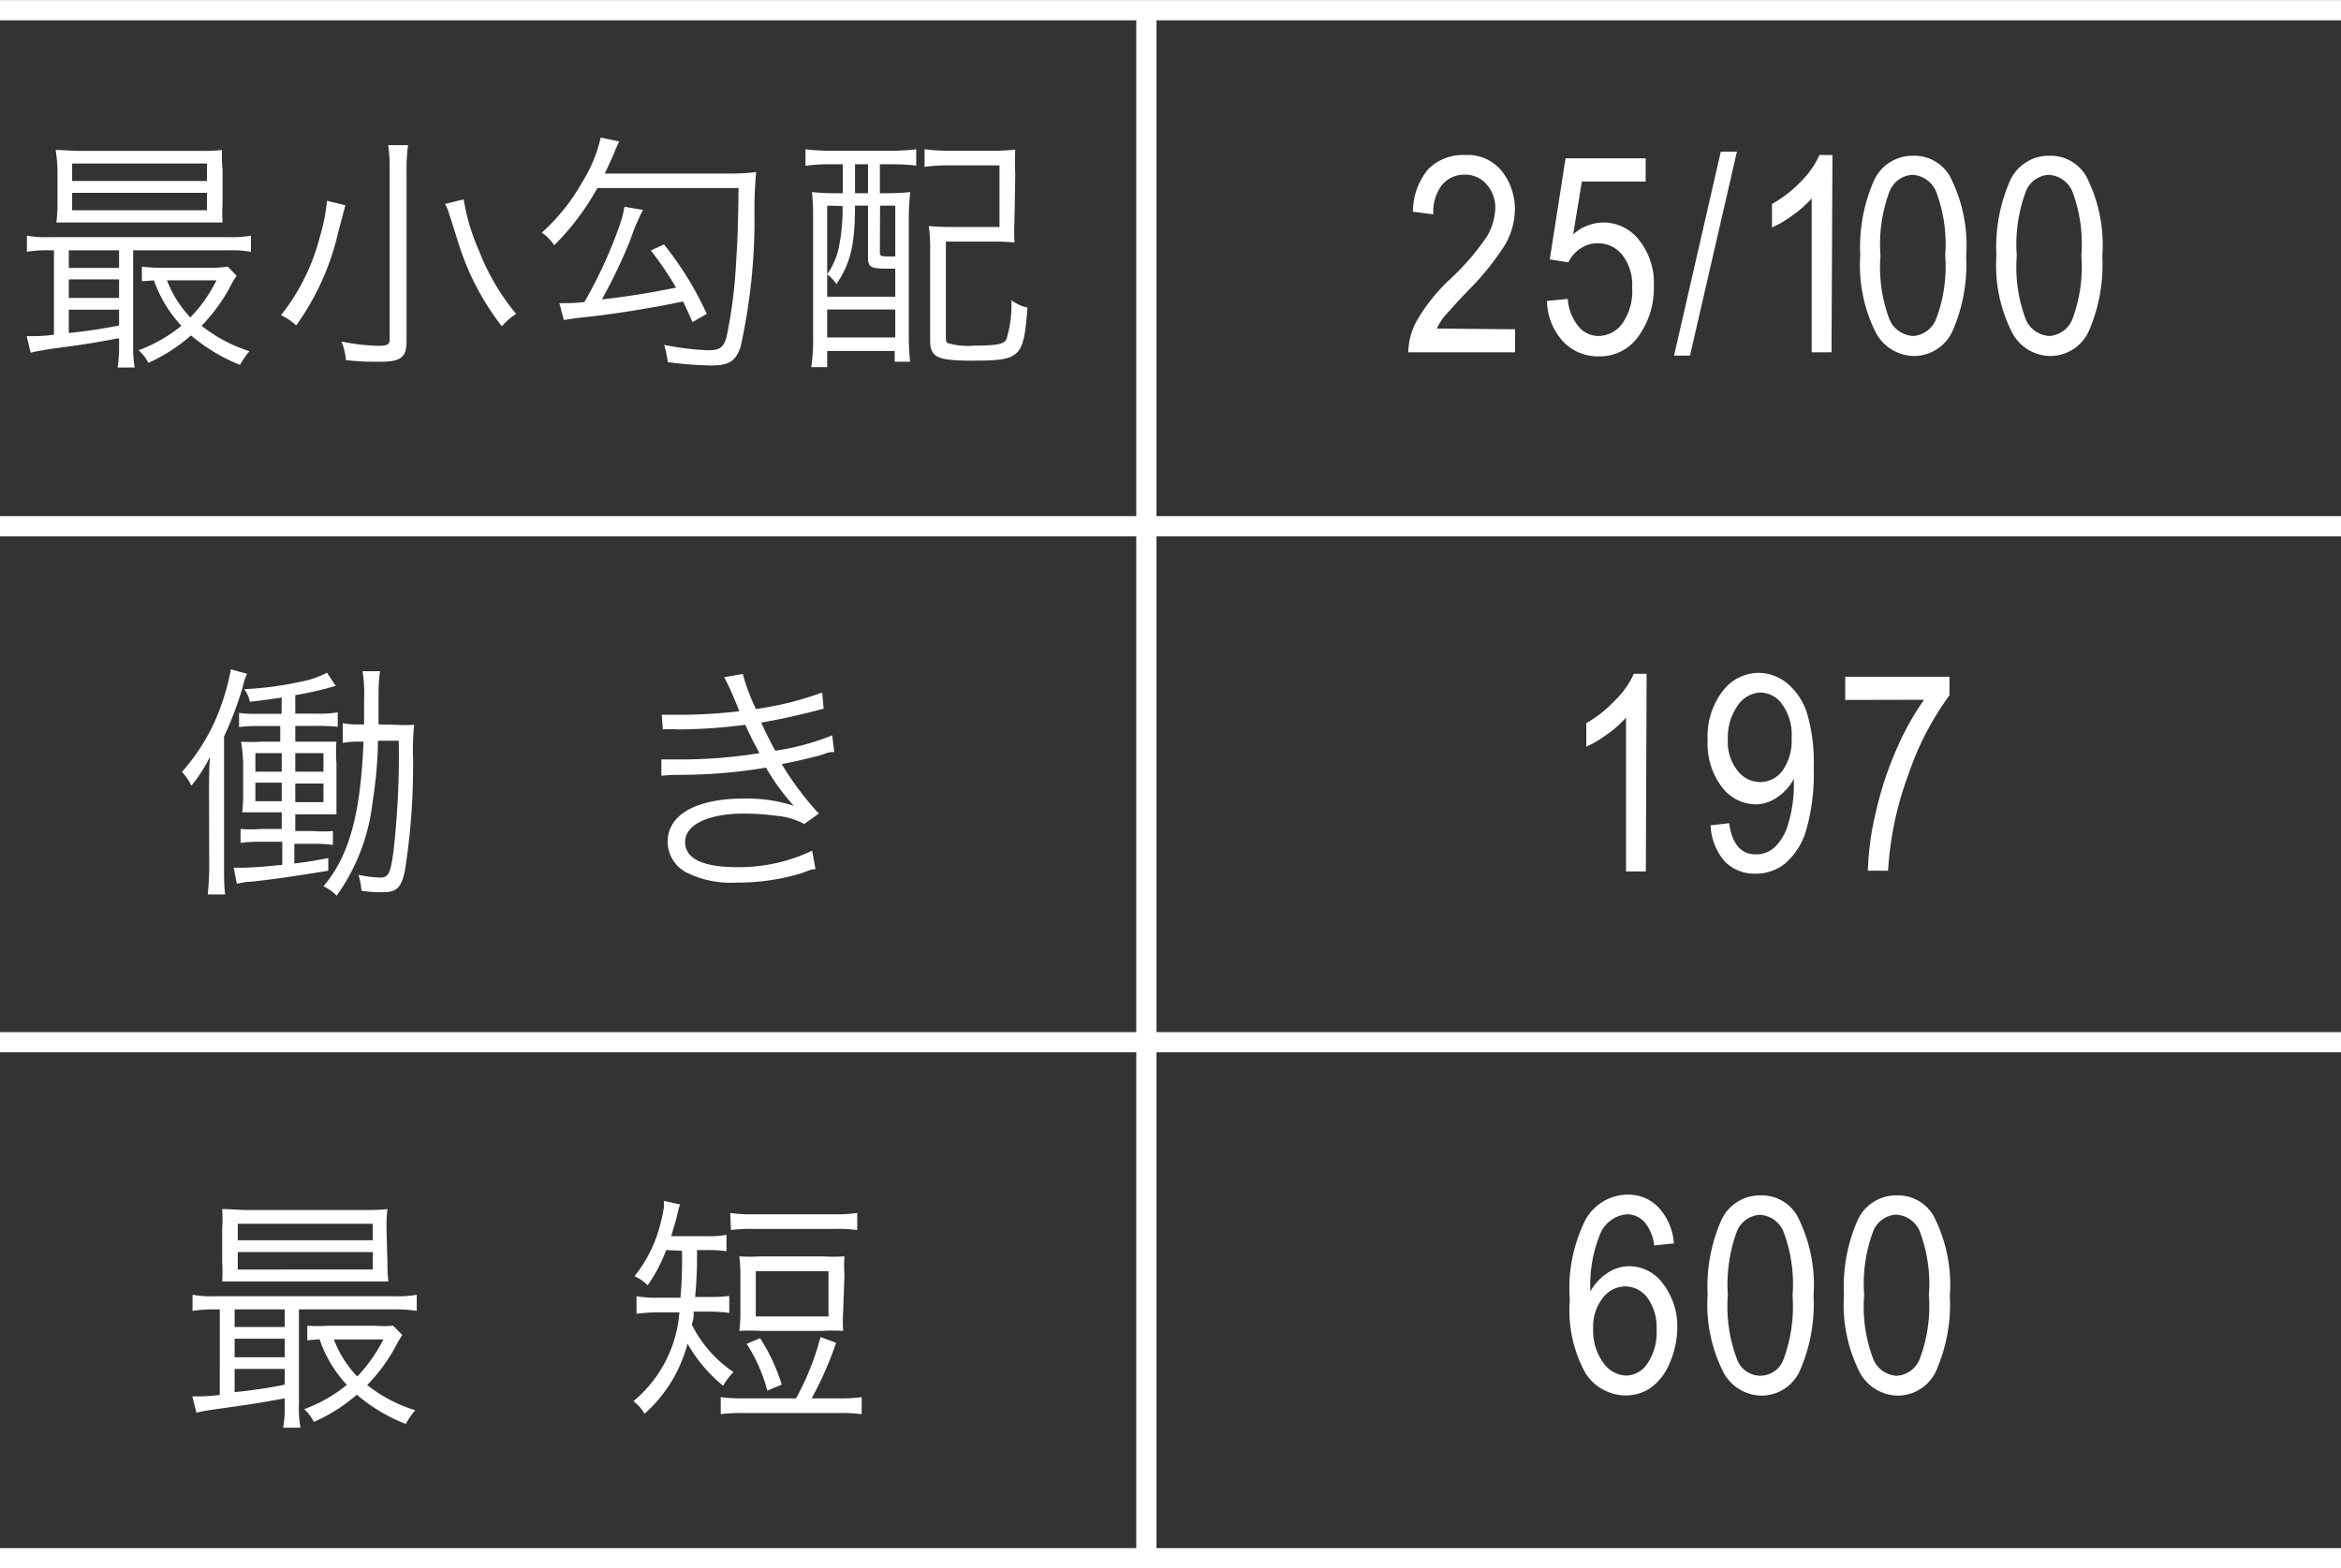
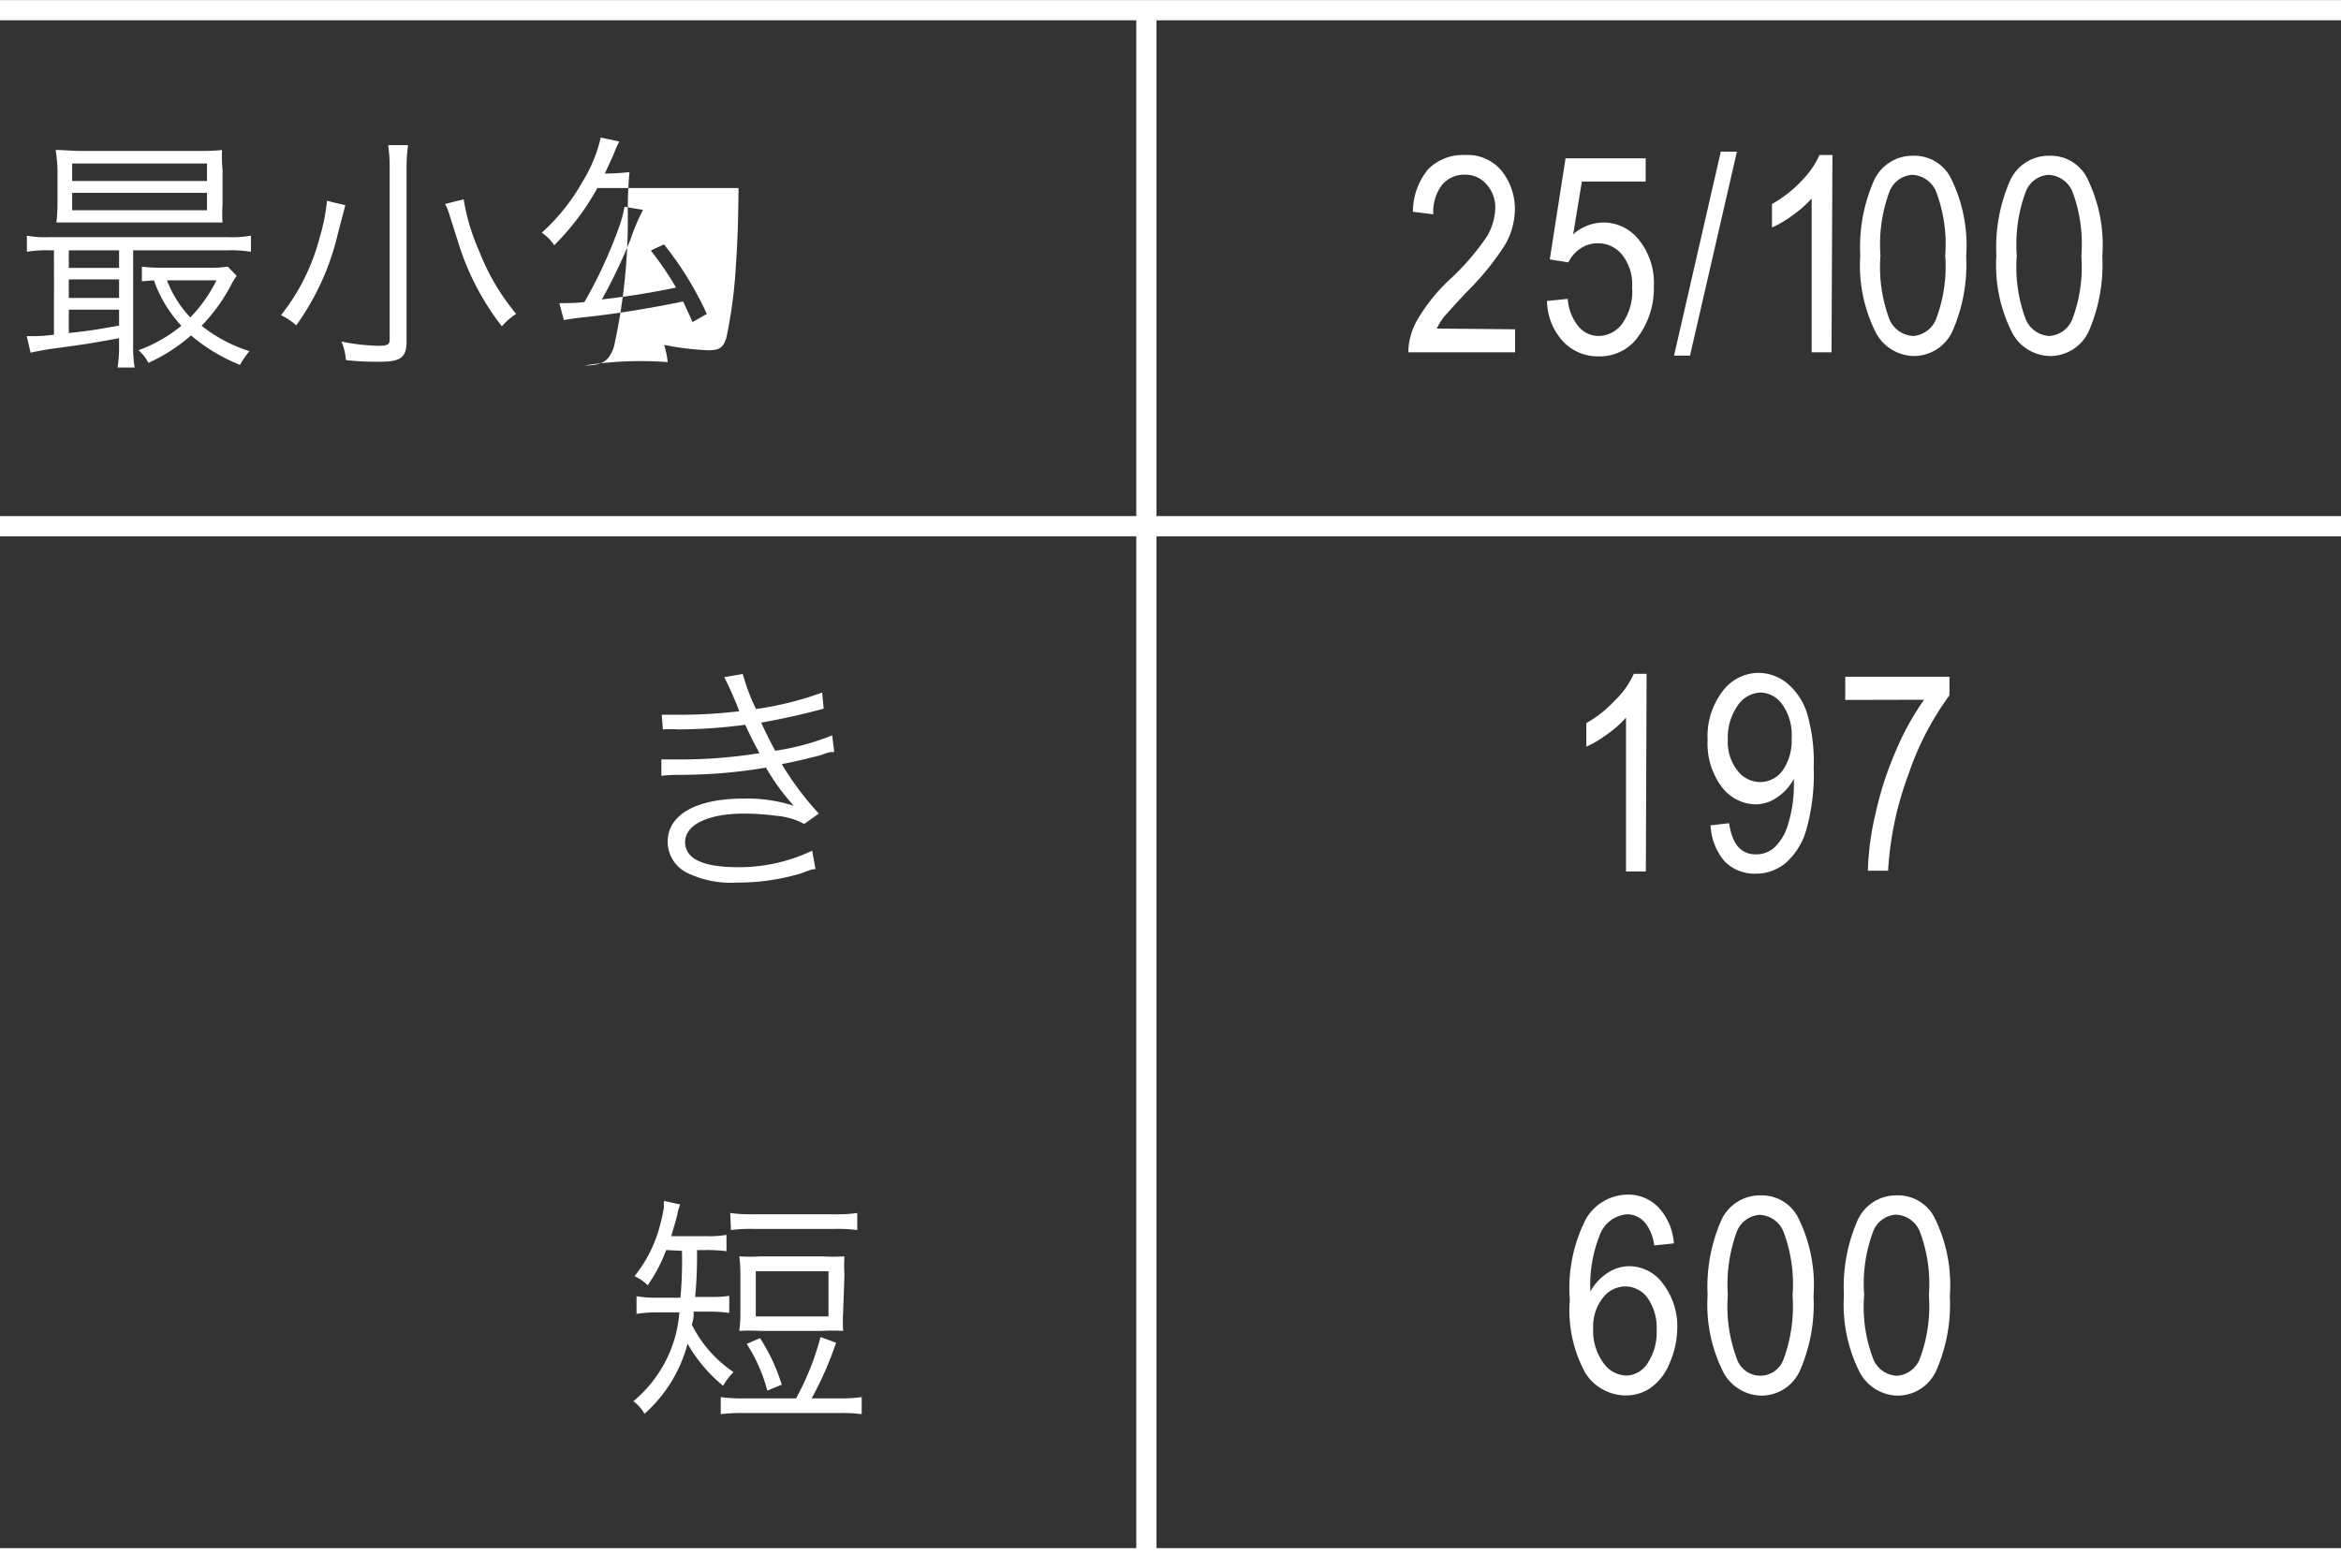
<svg xmlns="http://www.w3.org/2000/svg" viewBox="0 0 126.22 84.59">
  <rect x="0" y="0" width="126.22" height="84.59" fill="#333333" stroke="none" />
  <defs>
    <style>.cls-1{fill:none;stroke:#fff;stroke-miterlimit:10;stroke-width:1.09px;}.cls-2{fill:#fff;}</style>
  </defs>
  <g id="レイヤー_2" data-name="レイヤー 2">
    <g id="レイヤー_1-2" data-name="レイヤー 1">
      <line class="cls-1" y1="0.55" x2="126.22" y2="0.55" />
      <line class="cls-1" y1="28.38" x2="126.22" y2="28.38" />
-       <line class="cls-1" y1="56.21" x2="126.22" y2="56.21" />
      <line class="cls-1" y1="84.04" x2="126.22" y2="84.04" />
      <line class="cls-1" x1="61.81" y1="0.49" x2="61.81" y2="83.61" />
      <path class="cls-2" d="M2.65,13.5a6.29,6.29,0,0,0-1.2.08v-.87a5.56,5.56,0,0,0,1.22.08h9.62a5.87,5.87,0,0,0,1.24-.08v.87a6.57,6.57,0,0,0-1.23-.08H7.18v5.08a6.51,6.51,0,0,0,.08,1.24H6.34a7.47,7.47,0,0,0,.08-1.24v-.34c-1.7.31-1.7.31-3.77.59-.34.06-.6.1-1,.19l-.21-.89h.23c.22,0,.68,0,1.24-.08V13.5ZM12,11A7.79,7.79,0,0,0,12,12c-.43,0-.86,0-1.38,0H4.49c-.59,0-1,0-1.45,0A8,8,0,0,0,3.1,11V9.16A8.05,8.05,0,0,0,3,8.09c.46,0,.85.05,1.46.05h6.06c.61,0,1,0,1.45-.05A7.74,7.74,0,0,0,12,9.16ZM3.71,14.45H6.42V13.5H3.71Zm0,1.62H6.42v-1H3.71Zm0,1.89c1.14-.12,1.54-.19,2.71-.4V16.7H3.71Zm.18-8.2h7.27V8.82H3.89Zm0,1.58h7.27V10.4H3.89Zm8.87,3.54a3,3,0,0,0-.25.39,9.38,9.38,0,0,1-1.64,2.3,8.07,8.07,0,0,0,2.58,1.37,4.35,4.35,0,0,0-.51.74,9.57,9.57,0,0,1-2.64-1.59A9.16,9.16,0,0,1,8,19.57a2.23,2.23,0,0,0-.53-.68,8,8,0,0,0,2.31-1.32,6.91,6.91,0,0,1-1.48-2.45l-.65.05v-.79a8.17,8.17,0,0,0,1.14.06h2.49a5.85,5.85,0,0,0,1-.06ZM9,15.12a6.19,6.19,0,0,0,1.26,2,7.74,7.74,0,0,0,1.41-2Z" />
      <path class="cls-2" d="M18.62,11.07l-.39,1.48a13.87,13.87,0,0,1-2.26,5,3.1,3.1,0,0,0-.82-.55,11.28,11.28,0,0,0,2.08-4.17,10.23,10.23,0,0,0,.4-2ZM22,7.83a9.67,9.67,0,0,0-.08,1.37v9.22c0,.85-.31,1.09-1.42,1.09-.55,0-1.09,0-1.85-.09a3.12,3.12,0,0,0-.24-1,10.8,10.8,0,0,0,2,.23c.48,0,.6-.07.6-.34V9.19a8.63,8.63,0,0,0-.08-1.36Zm3,2.92a11.2,11.2,0,0,0,.83,2.78,12.21,12.21,0,0,0,2,3.4,3.43,3.43,0,0,0-.77.67,14.13,14.13,0,0,1-2.27-4.26s-.22-.7-.65-2.05L24,11Z" />
-       <path class="cls-2" d="M32.21,10.14a13.71,13.71,0,0,1-2.33,3.09,2.29,2.29,0,0,0-.67-.68,10.73,10.73,0,0,0,2.18-2.72,7.93,7.93,0,0,0,1-2.41l1,.21a6.61,6.61,0,0,0-.32.73l-.46,1h6.83a11.06,11.06,0,0,0,1.33-.08,21.34,21.34,0,0,0-.09,2.23,31.84,31.84,0,0,1-.75,7.2c-.27.77-.61,1-1.58,1A19.5,19.5,0,0,1,36,19.53a4.81,4.81,0,0,0-.19-.93,14.52,14.52,0,0,0,2.36.29c.64,0,.83-.14,1-.7a25.74,25.74,0,0,0,.51-3.91c.08-1.2.12-2.12.14-4.14Zm2.46,1.18A10.49,10.49,0,0,0,34,12.9a28,28,0,0,1-1.55,3.25c1.47-.17,2.7-.37,4-.64a17.19,17.19,0,0,0-1.36-2l.71-.33a18.1,18.1,0,0,1,2.31,3.75l-.77.44c-.26-.57-.32-.72-.51-1.11-1.88.39-3.86.7-5.43.86-.43.05-.43.05-1,.14l-.24-.91h.13c.27,0,.73,0,1.22-.06a24.7,24.7,0,0,0,1.85-4,6.29,6.29,0,0,0,.31-1.14Z" />
-       <path class="cls-2" d="M44.76,8.86a9.88,9.88,0,0,0-1.33.08V8.05a10.36,10.36,0,0,0,1.36.08H48a10.8,10.8,0,0,0,1.4-.08v.88a11.91,11.91,0,0,0-1.34-.07h-.62v1.56h.2a13.66,13.66,0,0,0,1.44-.06A12.36,12.36,0,0,0,49,11.68v6.45a12.16,12.16,0,0,0,.07,1.38h-.83v-.58H44.6v.87h-.86a9.89,9.89,0,0,0,.1-1.67V11.72a12.78,12.78,0,0,0-.06-1.36,11.75,11.75,0,0,0,1.34.06h.32V8.86Zm-.16,2.23V16h3.67V14.49H47.8c-.84,0-1-.09-1-.6V11.09h-.7c0,2.17-.26,3.12-1,4.23a2.3,2.3,0,0,0-.5-.53,3.89,3.89,0,0,0,.67-1.68,10,10,0,0,0,.16-2Zm0,7.11h3.67V16.69H44.6Zm1.5-7.78h.7V8.86h-.7Zm1.34,3.2c0,.19.07.21.49.21h.34V11.09h-.82Zm7.26-1.78a10.34,10.34,0,0,0,0,1.24,11.69,11.69,0,0,0-1.3-.05H51v5.12c0,.23,0,.31.12.36a3.88,3.88,0,0,0,1.41.13c1.19,0,1.59-.08,1.73-.33a6.36,6.36,0,0,0,.27-2.12,2.26,2.26,0,0,0,.87.4c-.22,2.72-.35,2.86-3,2.86-1.9,0-2.25-.18-2.25-1.13V13.49a8.75,8.75,0,0,0-.07-1.3,12.49,12.49,0,0,0,1.3.05h2.51V8.92H51.22A9.6,9.6,0,0,0,49.85,9V8.05a10.36,10.36,0,0,0,1.38.08h2.24a11.13,11.13,0,0,0,1.27-.06,13.11,13.11,0,0,0,0,1.32Z" />
+       <path class="cls-2" d="M32.21,10.14a13.71,13.71,0,0,1-2.33,3.09,2.29,2.29,0,0,0-.67-.68,10.73,10.73,0,0,0,2.18-2.72,7.93,7.93,0,0,0,1-2.41l1,.21a6.61,6.61,0,0,0-.32.73l-.46,1a11.06,11.06,0,0,0,1.33-.08,21.34,21.34,0,0,0-.09,2.23,31.84,31.84,0,0,1-.75,7.2c-.27.77-.61,1-1.58,1A19.5,19.5,0,0,1,36,19.53a4.81,4.81,0,0,0-.19-.93,14.52,14.52,0,0,0,2.36.29c.64,0,.83-.14,1-.7a25.74,25.74,0,0,0,.51-3.91c.08-1.2.12-2.12.14-4.14Zm2.46,1.18A10.49,10.49,0,0,0,34,12.9a28,28,0,0,1-1.55,3.25c1.47-.17,2.7-.37,4-.64a17.19,17.19,0,0,0-1.36-2l.71-.33a18.1,18.1,0,0,1,2.31,3.75l-.77.44c-.26-.57-.32-.72-.51-1.11-1.88.39-3.86.7-5.43.86-.43.05-.43.05-1,.14l-.24-.91h.13c.27,0,.73,0,1.22-.06a24.7,24.7,0,0,0,1.85-4,6.29,6.29,0,0,0,.31-1.14Z" />
      <path class="cls-2" d="M81.69,17.76V19H75.93a3.63,3.63,0,0,1,.46-1.7,9.57,9.57,0,0,1,1.77-2.22,13.36,13.36,0,0,0,2-2.31,3.18,3.18,0,0,0,.46-1.52,1.85,1.85,0,0,0-.48-1.32,1.51,1.51,0,0,0-1.16-.51,1.58,1.58,0,0,0-1.23.55,2.41,2.41,0,0,0-.47,1.59l-1.1-.14A3.61,3.61,0,0,1,77,9.13a2.64,2.64,0,0,1,2-.77,2.38,2.38,0,0,1,2,.9,3.32,3.32,0,0,1,.68,2,3.91,3.91,0,0,1-.53,1.94,14.72,14.72,0,0,1-2,2.48c-.63.65-1,1.09-1.23,1.33a3.24,3.24,0,0,0-.45.71Z" />
      <path class="cls-2" d="M83.41,16.23l1.12-.11a2.59,2.59,0,0,0,.59,1.5,1.4,1.4,0,0,0,1.06.5,1.6,1.6,0,0,0,1.31-.7A3,3,0,0,0,88,15.51a2.61,2.61,0,0,0-.53-1.76,1.67,1.67,0,0,0-1.33-.63,1.64,1.64,0,0,0-.91.27,1.91,1.91,0,0,0-.67.76l-1-.16.85-5.45h4.32V9.79H85.29l-.47,2.85A2.48,2.48,0,0,1,86.47,12a2.43,2.43,0,0,1,1.89.93,3.69,3.69,0,0,1,.81,2.51,4.41,4.41,0,0,1-.81,2.67,2.53,2.53,0,0,1-2.16,1.11,2.57,2.57,0,0,1-1.91-.79A3.29,3.29,0,0,1,83.41,16.23Z" />
      <path class="cls-2" d="M90.26,19.18l2.52-11h.87l-2.53,11Z" />
      <path class="cls-2" d="M98.75,19H97.68v-8.3a5.65,5.65,0,0,1-1,.89,6,6,0,0,1-1.14.68V11A6.47,6.47,0,0,0,97.1,9.79a4.73,4.73,0,0,0,1-1.43h.7Z" />
      <path class="cls-2" d="M100.3,13.78a8.92,8.92,0,0,1,.72-4,2.28,2.28,0,0,1,2.12-1.38,2.21,2.21,0,0,1,2,1.12,8.14,8.14,0,0,1,.87,4.3,8.93,8.93,0,0,1-.72,4,2.29,2.29,0,0,1-2.13,1.38,2.37,2.37,0,0,1-2-1.22A8.06,8.06,0,0,1,100.3,13.78Zm1.09,0a8,8,0,0,0,.49,3.46,1.47,1.47,0,0,0,1.28.88,1.44,1.44,0,0,0,1.22-.89,8,8,0,0,0,.5-3.45,8,8,0,0,0-.5-3.47,1.46,1.46,0,0,0-1.29-.88,1.41,1.41,0,0,0-1.21.89A8.11,8.11,0,0,0,101.39,13.78Z" />
      <path class="cls-2" d="M107.64,13.78a8.92,8.92,0,0,1,.72-4,2.29,2.29,0,0,1,2.13-1.38,2.21,2.21,0,0,1,2,1.12,8.15,8.15,0,0,1,.86,4.3,9,9,0,0,1-.71,4,2.29,2.29,0,0,1-2.13,1.38,2.35,2.35,0,0,1-2-1.22A8,8,0,0,1,107.64,13.78Zm1.1,0a8,8,0,0,0,.49,3.46,1.46,1.46,0,0,0,1.28.88,1.44,1.44,0,0,0,1.22-.89,8.05,8.05,0,0,0,.49-3.45,8,8,0,0,0-.49-3.47,1.47,1.47,0,0,0-1.29-.88,1.41,1.41,0,0,0-1.21.89A8.11,8.11,0,0,0,108.74,13.78Z" />
      <path class="cls-2" d="M88.74,47H87.67v-8.3a5.58,5.58,0,0,1-1,.89,6,6,0,0,1-1.14.68V39a6.51,6.51,0,0,0,1.56-1.24,4.58,4.58,0,0,0,1-1.42h.69Z" />
      <path class="cls-2" d="M92.23,44.51l1-.11q.24,1.68,1.44,1.68a1.49,1.49,0,0,0,1-.37,2.8,2.8,0,0,0,.75-1.3,7.09,7.09,0,0,0,.3-2.18V42a2.67,2.67,0,0,1-.9,1,2,2,0,0,1-1.15.38,2.32,2.32,0,0,1-1.83-.93,3.89,3.89,0,0,1-.77-2.54,4,4,0,0,1,.8-2.62,2.44,2.44,0,0,1,1.94-1,2.48,2.48,0,0,1,1.51.53,3.47,3.47,0,0,1,1.09,1.58,9.3,9.3,0,0,1,.38,3,11,11,0,0,1-.41,3.39,3.74,3.74,0,0,1-1.12,1.77,2.5,2.5,0,0,1-1.58.56A2.26,2.26,0,0,1,93,46.47,3.18,3.18,0,0,1,92.23,44.51Zm4.37-4.68A2.84,2.84,0,0,0,96.1,38a1.48,1.48,0,0,0-1.17-.65,1.55,1.55,0,0,0-1.23.69,3,3,0,0,0-.54,1.86,2.48,2.48,0,0,0,.52,1.66,1.55,1.55,0,0,0,1.23.62,1.5,1.5,0,0,0,1.2-.62A2.8,2.8,0,0,0,96.6,39.83Z" />
      <path class="cls-2" d="M99.49,37.75V36.5h5.62v1a15.66,15.66,0,0,0-2.21,4.26,17.8,17.8,0,0,0-1.1,5.2h-1.09a15,15,0,0,1,.42-3.11,18.3,18.3,0,0,1,1.1-3.38,14.42,14.42,0,0,1,1.51-2.73Z" />
      <path class="cls-2" d="M90.25,67.06l-1.06.11A2.45,2.45,0,0,0,88.74,66a1.28,1.28,0,0,0-1-.51,1.71,1.71,0,0,0-1.5,1.16,7.18,7.18,0,0,0-.49,3,2.82,2.82,0,0,1,.93-1,2.12,2.12,0,0,1,1.18-.36,2.26,2.26,0,0,1,1.8.94,3.77,3.77,0,0,1,.77,2.5A4.82,4.82,0,0,1,90,73.57a3,3,0,0,1-1,1.28,2.35,2.35,0,0,1-1.34.41,2.59,2.59,0,0,1-2.17-1.19,7,7,0,0,1-.85-3.95,8.22,8.22,0,0,1,.87-4.38,2.63,2.63,0,0,1,2.24-1.31,2.24,2.24,0,0,1,1.66.68A3.13,3.13,0,0,1,90.25,67.06ZM85.9,71.64a2.93,2.93,0,0,0,.54,1.85,1.56,1.56,0,0,0,1.26.7,1.41,1.41,0,0,0,1.13-.66,3,3,0,0,0,.49-1.81A2.76,2.76,0,0,0,88.83,70a1.5,1.5,0,0,0-1.2-.62,1.54,1.54,0,0,0-1.21.62A2.49,2.49,0,0,0,85.9,71.64Z" />
      <path class="cls-2" d="M92.07,69.85a8.92,8.92,0,0,1,.72-4,2.29,2.29,0,0,1,2.12-1.38,2.21,2.21,0,0,1,2,1.12,8.14,8.14,0,0,1,.87,4.3,8.93,8.93,0,0,1-.72,4,2.27,2.27,0,0,1-2.12,1.38,2.37,2.37,0,0,1-2-1.22A8.06,8.06,0,0,1,92.07,69.85Zm1.09,0a8,8,0,0,0,.5,3.47,1.33,1.33,0,0,0,2.5,0,8.27,8.27,0,0,0,.49-3.46,8,8,0,0,0-.5-3.46,1.46,1.46,0,0,0-1.28-.88,1.43,1.43,0,0,0-1.22.89A8.25,8.25,0,0,0,93.16,69.84Z" />
      <path class="cls-2" d="M99.42,69.85a8.92,8.92,0,0,1,.72-4,2.28,2.28,0,0,1,2.12-1.38,2.21,2.21,0,0,1,2,1.12,8.14,8.14,0,0,1,.87,4.3,8.93,8.93,0,0,1-.72,4,2.28,2.28,0,0,1-2.12,1.38,2.37,2.37,0,0,1-2-1.22A8.06,8.06,0,0,1,99.42,69.85Zm1.09,0a7.87,7.87,0,0,0,.5,3.47,1.44,1.44,0,0,0,1.27.88,1.43,1.43,0,0,0,1.22-.89,8.07,8.07,0,0,0,.5-3.46,8,8,0,0,0-.5-3.46,1.46,1.46,0,0,0-1.29-.88,1.42,1.42,0,0,0-1.21.89A8.08,8.08,0,0,0,100.51,69.84Z" />
-       <path class="cls-2" d="M11.27,42.82c0-.76,0-1.29.05-2a7.81,7.81,0,0,1-1,1.55,1.52,1.52,0,0,1-.09-.17,3,3,0,0,0-.42-.57A11,11,0,0,0,11.54,39a12.8,12.8,0,0,0,.91-2.9l.87.24a3.45,3.45,0,0,0-.24.74,18.51,18.51,0,0,1-1,2.64v6.86c0,.8,0,1.19.06,1.66h-.94a14.75,14.75,0,0,0,.08-1.67Zm3.92-5.2c-.6.09-.85.13-1.72.23a1.67,1.67,0,0,0-.3-.68,18.14,18.14,0,0,0,3.16-.43,4.56,4.56,0,0,0,1.3-.46l.47.71a17.07,17.07,0,0,1-2.18.5v1h1.16a6.07,6.07,0,0,0,1.13-.07v.78a9.79,9.79,0,0,0-1.13-.05H15.92V40h1.22c.65,0,.79,0,1,0a7.11,7.11,0,0,0,0,1.12v1.64c0,.72,0,.85,0,1.16-.38,0-.61,0-1,0H15.92v.9h.93a7.33,7.33,0,0,0,1.1,0v.75a7.14,7.14,0,0,0-1.08-.06h-1v1.06c.84-.1,1-.14,1.83-.29v.68c-1.63.27-3,.47-4.14.59-.29,0-.57.07-.79.11l-.17-.86H13c.41,0,1.37-.06,2.22-.16V45.4H14.08a7.32,7.32,0,0,0-1.11.06v-.75a7.32,7.32,0,0,0,1.11,0h1.11v-.9h-1c-.48,0-.79,0-1.13,0a9.7,9.7,0,0,0,.05-1.16V41.12A9.68,9.68,0,0,0,13,40a8.71,8.71,0,0,0,1.11,0h1v-.84H14a8.17,8.17,0,0,0-1.11.05v-.76a7.4,7.4,0,0,0,1.11.05h1.18Zm-1.42,3v1h1.42v-1Zm0,1.59v1h1.42v-1Zm3.67-.59v-1H15.92v1Zm0,1.64v-1H15.92v1Zm3.89-4.17a8,8,0,0,0,1,0,12.87,12.87,0,0,0-.06,1.82,36.32,36.32,0,0,1-.43,6c-.2,1-.46,1.21-1.22,1.21-.27,0-.6,0-1.13-.08a4.27,4.27,0,0,0-.16-.86,6.1,6.1,0,0,0,1.16.15c.45,0,.56-.2.72-1.38a45.38,45.38,0,0,0,.29-6H20.38a23.07,23.07,0,0,1-.3,3.36,10.67,10.67,0,0,1-1.93,5,2.3,2.3,0,0,0-.71-.51c1.4-1.65,2-3.9,2.16-7.8h-.21a4.15,4.15,0,0,0-.91.07V39a4,4,0,0,0,.91.07h.24c0-.47,0-.87,0-1.31a7.93,7.93,0,0,0-.08-1.56h.94a8.85,8.85,0,0,0-.08,1.28c0,.85,0,.85,0,1.59Z" />
      <path class="cls-2" d="M35.68,38.55c.32,0,.55,0,1,0a27.46,27.46,0,0,0,3.18-.19,18.79,18.79,0,0,0-.81-1.84l1-.17a10.76,10.76,0,0,0,.71,1.89,17.37,17.37,0,0,0,3.57-.89l.08.87c-1.19.33-2.62.63-3.37.75.2.45.56,1.16.76,1.52a13.44,13.44,0,0,0,3.07-.83l.11.9c-.23,0-.28,0-.73.17-.93.24-1.6.39-2.1.48a16.08,16.08,0,0,0,2,2.67l-.79.56A3.77,3.77,0,0,0,41.87,44a13.16,13.16,0,0,0-1.76-.12c-1.93,0-3.17.6-3.17,1.53s1,1.36,2.85,1.36a9.17,9.17,0,0,0,4-.89l.18,1c-.18,0-.18,0-.8.23a11.85,11.85,0,0,1-3.43.49A5.39,5.39,0,0,1,37,47.05a1.87,1.87,0,0,1-1-1.66c0-1.45,1.54-2.32,4.09-2.32a8.14,8.14,0,0,1,2.71.39A11.83,11.83,0,0,1,41.3,41.4a27.8,27.8,0,0,1-4.7.39,8.51,8.51,0,0,0-.94.05l0-.88c.29,0,.53,0,1.07,0a26.81,26.81,0,0,0,4.22-.34c-.35-.65-.43-.8-.77-1.53a28.31,28.31,0,0,1-3.61.25,5.86,5.86,0,0,0-.83,0Z" />
-       <path class="cls-2" d="M11.59,70.62a7.44,7.44,0,0,0-1.21.08v-.87a5.61,5.61,0,0,0,1.22.08h9.62a5.92,5.92,0,0,0,1.25-.08v.87a7.62,7.62,0,0,0-1.23-.08H16.12V75.7A5.92,5.92,0,0,0,16.2,77h-.93a6.62,6.62,0,0,0,.08-1.25v-.33c-1.7.3-1.7.3-3.76.59-.35.05-.6.09-1,.18l-.22-.88h.23c.23,0,.69,0,1.25-.08V70.62Zm9.3-2.51a7.74,7.74,0,0,0,.05,1c-.43,0-.86,0-1.38,0H13.42c-.58,0-1,0-1.44,0a8,8,0,0,0,0-1V66.28a8.25,8.25,0,0,0,0-1.07c.45,0,.84.05,1.46.05h6c.62,0,1,0,1.45-.05a8,8,0,0,0-.05,1.07Zm-8.24,3.46h2.7v-.95h-2.7Zm0,1.63h2.7v-1h-2.7Zm0,1.88a25.89,25.89,0,0,0,2.7-.4v-.85h-2.7Zm.17-8.19H20.1V66H12.82Zm0,1.58H20.1v-.94H12.82ZM21.69,72c-.09.14-.13.2-.24.39A9.39,9.39,0,0,1,19.8,74.7a7.92,7.92,0,0,0,2.59,1.36,3.85,3.85,0,0,0-.51.74,9.18,9.18,0,0,1-2.64-1.58,9,9,0,0,1-2.32,1.47A2.2,2.2,0,0,0,16.4,76a7.86,7.86,0,0,0,2.3-1.31,6.8,6.8,0,0,1-1.47-2.46l-.66.06v-.79a8.58,8.58,0,0,0,1.14,0H20.2a6.07,6.07,0,0,0,1,0ZM18,72.24a6,6,0,0,0,1.26,2,8.27,8.27,0,0,0,1.41-2Z" />
      <path class="cls-2" d="M35.92,67.42a8.48,8.48,0,0,1-1,1.9,2.33,2.33,0,0,0-.71-.49,7.31,7.31,0,0,0,1.42-2.92,6.77,6.77,0,0,0,.17-.83,1.66,1.66,0,0,1,0-.31l.87.19a3.43,3.43,0,0,0-.16.59c-.07.28-.2.72-.32,1.12h1.87a5.32,5.32,0,0,0,1.11-.07v.88a8.56,8.56,0,0,0-1.12-.06h-.47a22.79,22.79,0,0,1-.1,2.53h.84a6.48,6.48,0,0,0,1-.06v.92a7.74,7.74,0,0,0-1-.07H37.4c0,.29,0,.37-.1.7A6.65,6.65,0,0,0,39.55,74a3.34,3.34,0,0,0-.56.74,8.18,8.18,0,0,1-1.92-2.27,7.63,7.63,0,0,1-2.32,3.78,2.21,2.21,0,0,0-.6-.68,6.88,6.88,0,0,0,2.48-4.79H35.47a7.88,7.88,0,0,0-1.15.08v-.95a6.21,6.21,0,0,0,1.14.08h1.23a23.33,23.33,0,0,0,.08-2.53Zm7,8a14.48,14.48,0,0,0,1.32-3.31l.84.31a18.68,18.68,0,0,1-1.32,3h1.51a7.75,7.75,0,0,0,1.19-.07v.92a8.34,8.34,0,0,0-1.19-.06h-5.2a8.39,8.39,0,0,0-1.21.06v-.92a8.12,8.12,0,0,0,1.21.07Zm-3.55-10a7.69,7.69,0,0,0,1.21.07h4.43a7.53,7.53,0,0,0,1.21-.07v.92a8.14,8.14,0,0,0-1.21-.06H40.62a8.14,8.14,0,0,0-1.21.06Zm6.09,5.36a7.61,7.61,0,0,0,0,1,9.73,9.73,0,0,0-1.15,0H41a9.55,9.55,0,0,0-1.14,0,7.74,7.74,0,0,0,.06-1V68.76a7.91,7.91,0,0,0-.06-1,9.58,9.58,0,0,0,1.17,0h3.33a9.58,9.58,0,0,0,1.17,0,7.59,7.59,0,0,0,0,1ZM41.37,75a8.63,8.63,0,0,0-1.11-2.52l.72-.31a10.1,10.1,0,0,1,1.17,2.51Zm-.62-4h3.92V68.56H40.75Z" />
    </g>
  </g>
</svg>